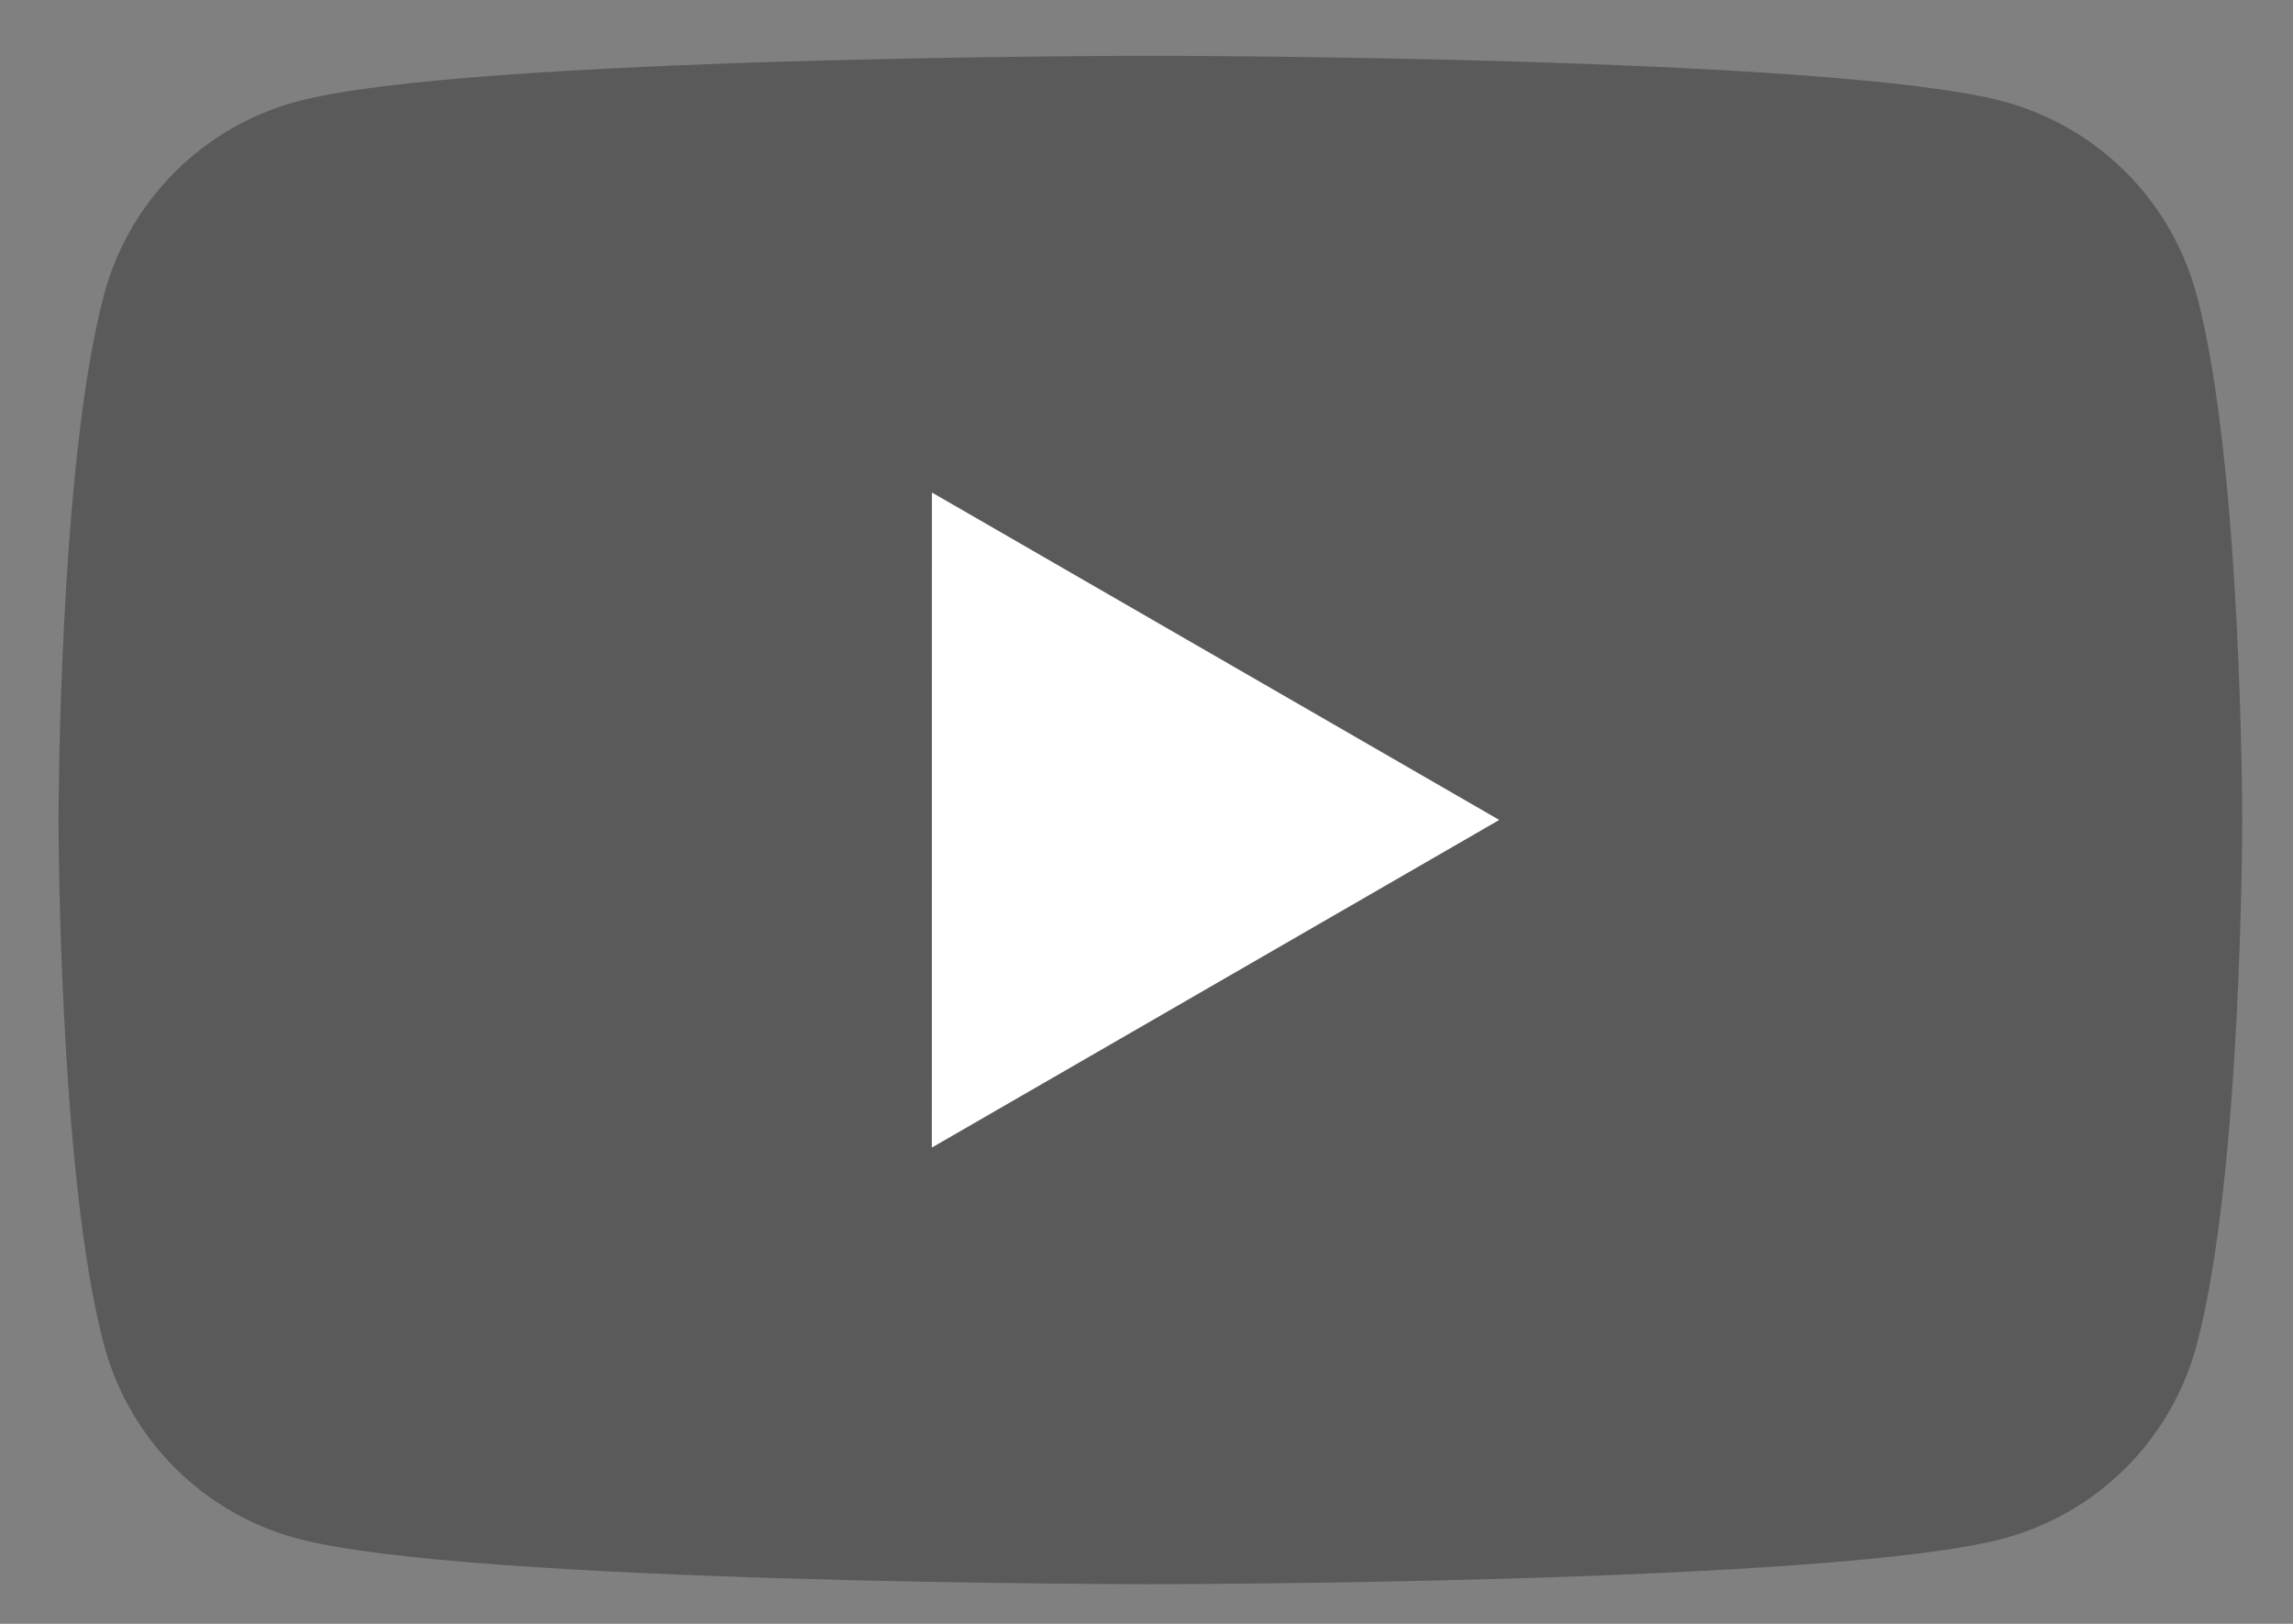
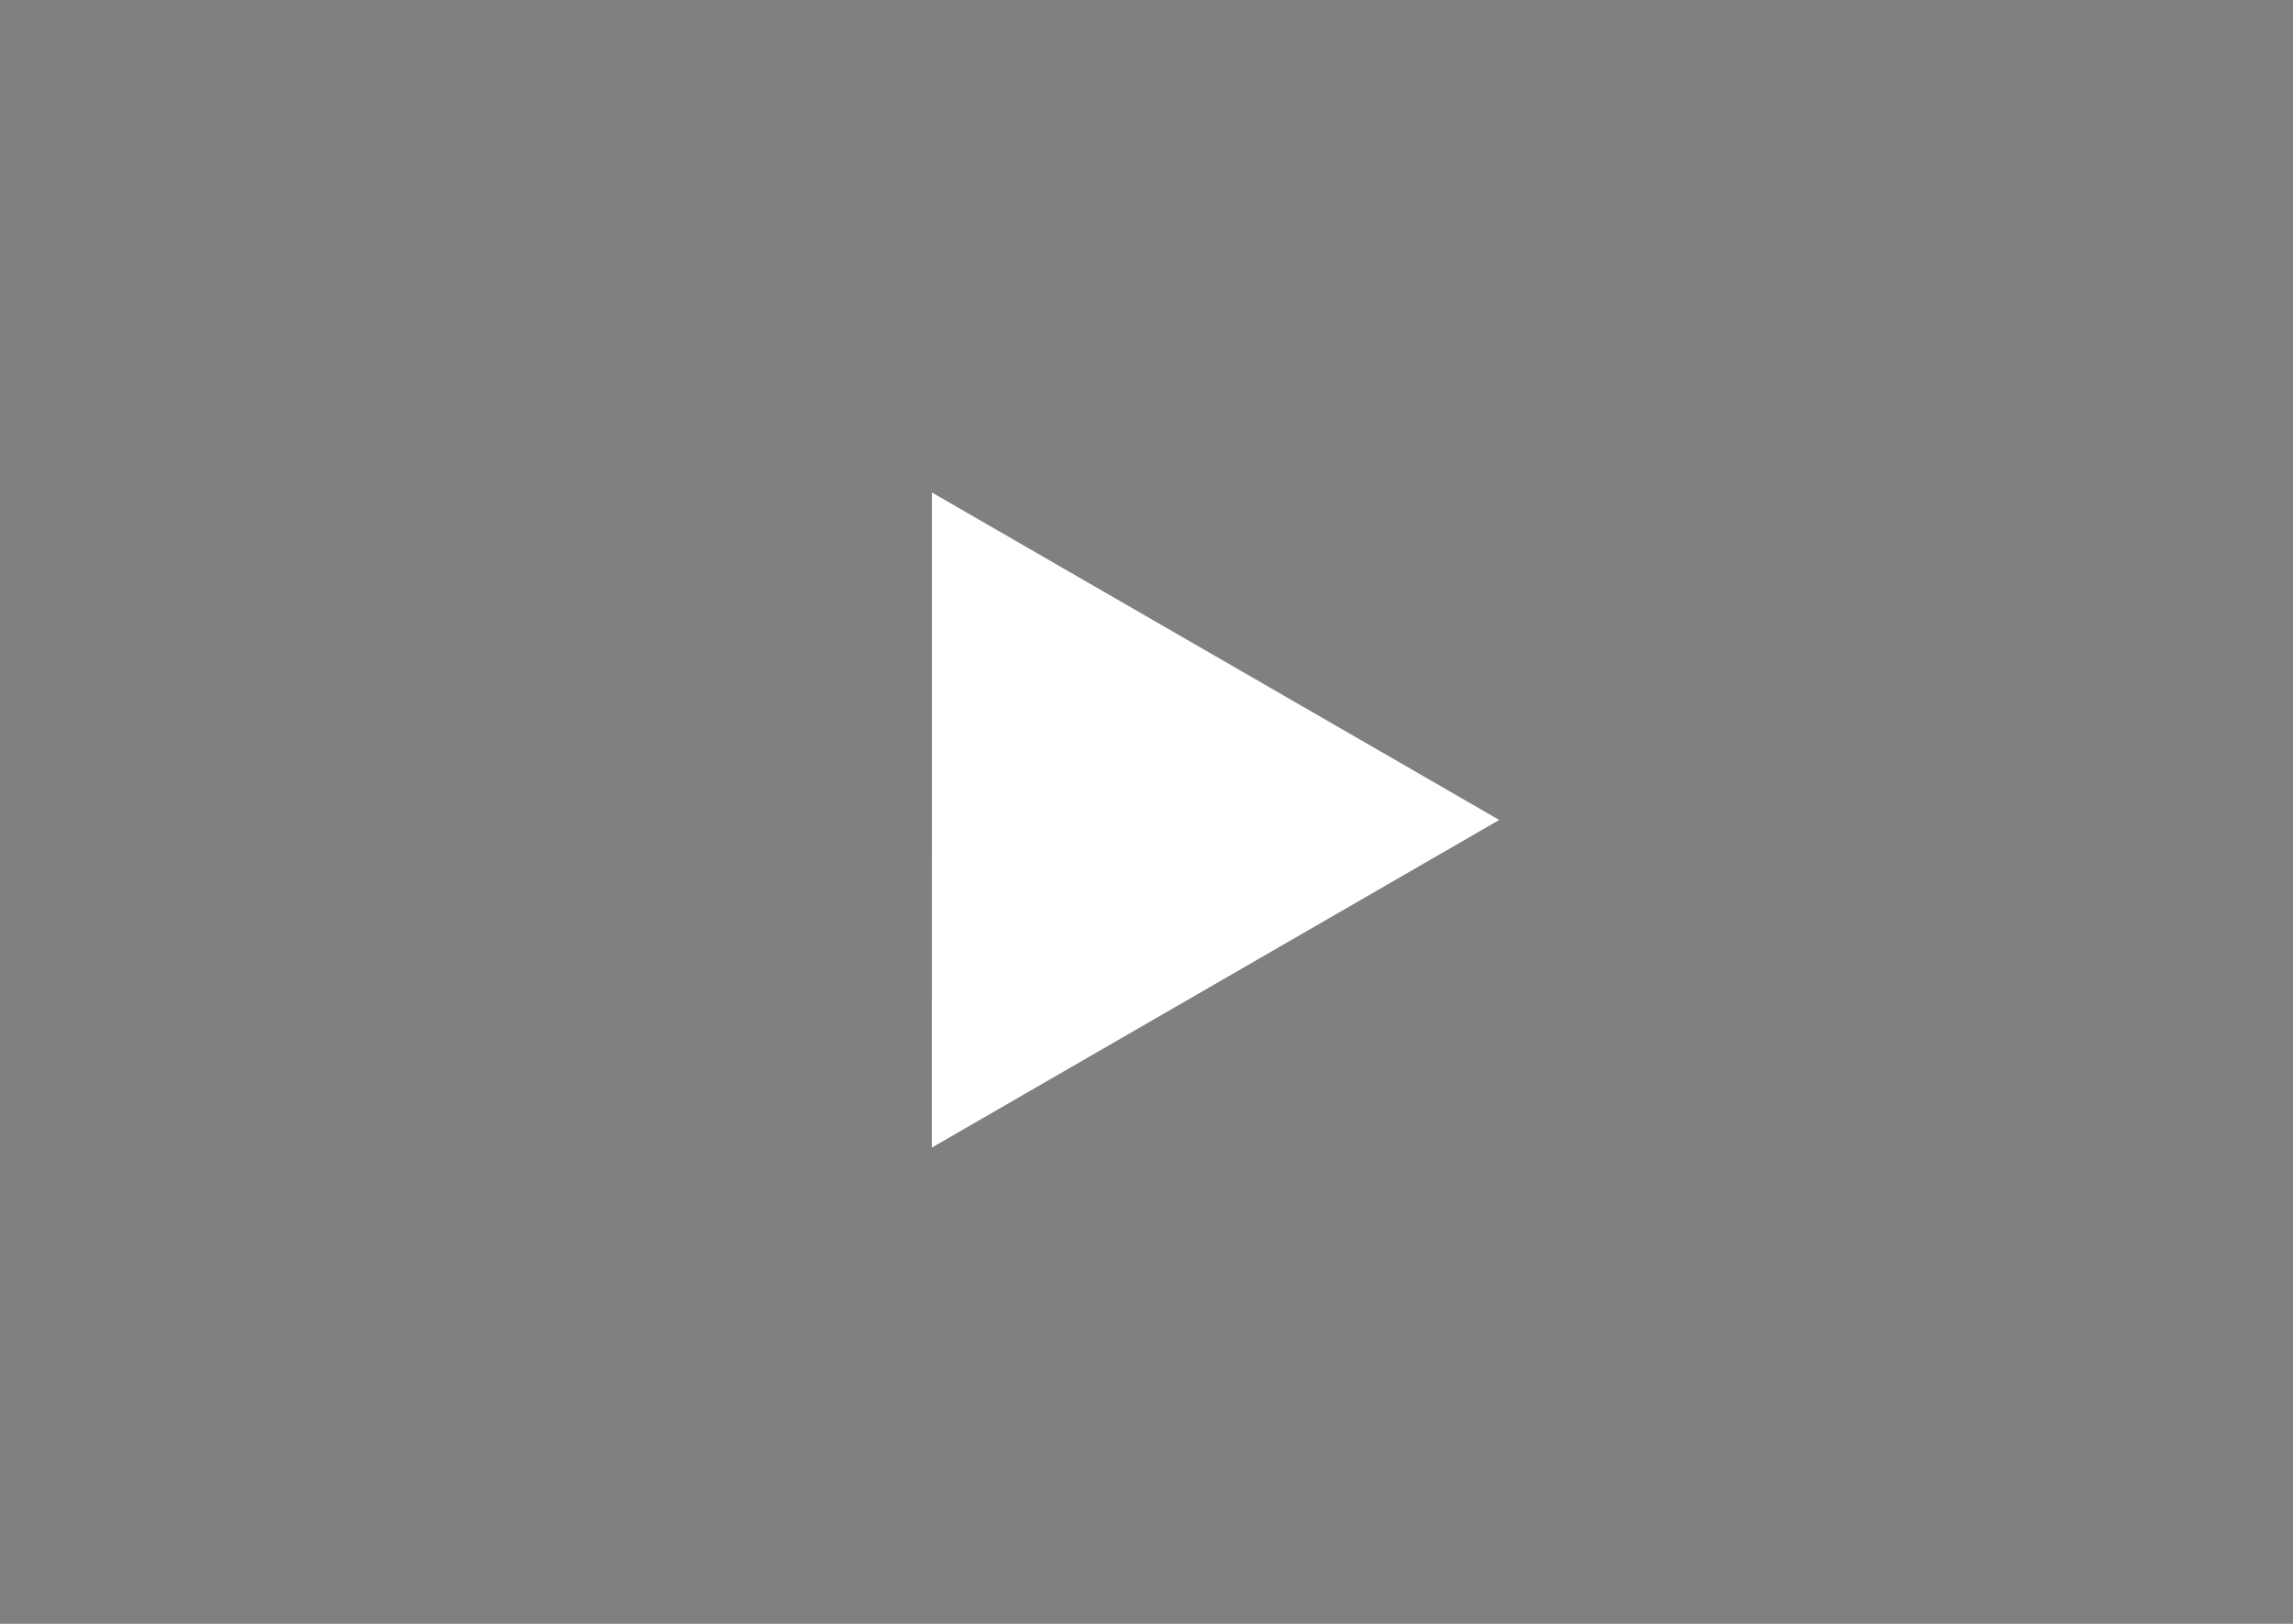
<svg xmlns="http://www.w3.org/2000/svg" width="72" height="51" viewBox="0 0 72 51" fill="none">
  <rect x="0" y="0" width="72" height="51" fill="#808080" stroke="none" />
-   <path d="M68.97 9.248C68.579 7.795 67.814 6.47 66.75 5.406C65.686 4.343 64.361 3.577 62.908 3.186C57.56 1.752 36.12 1.752 36.12 1.752C36.12 1.752 14.676 1.752 9.332 3.186C7.879 3.576 6.554 4.342 5.489 5.405C4.425 6.469 3.659 7.793 3.268 9.246C1.838 14.596 1.838 25.754 1.838 25.754C1.838 25.754 1.838 36.914 3.272 42.258C3.662 43.711 4.428 45.036 5.491 46.099C6.555 47.163 7.879 47.929 9.332 48.32C14.678 49.754 36.122 49.754 36.122 49.754C36.122 49.754 57.564 49.754 62.91 48.32C64.362 47.929 65.686 47.164 66.75 46.1C67.814 45.037 68.579 43.713 68.97 42.26C70.406 36.912 70.406 25.754 70.406 25.754C70.406 25.754 70.406 14.594 68.972 9.25L68.97 9.248Z" fill="#4a4a4a" style="opacity:.7" />
  <path d="M29.26 36.042L47.076 25.752L29.262 15.468L29.26 36.042Z" fill="white" />
</svg>